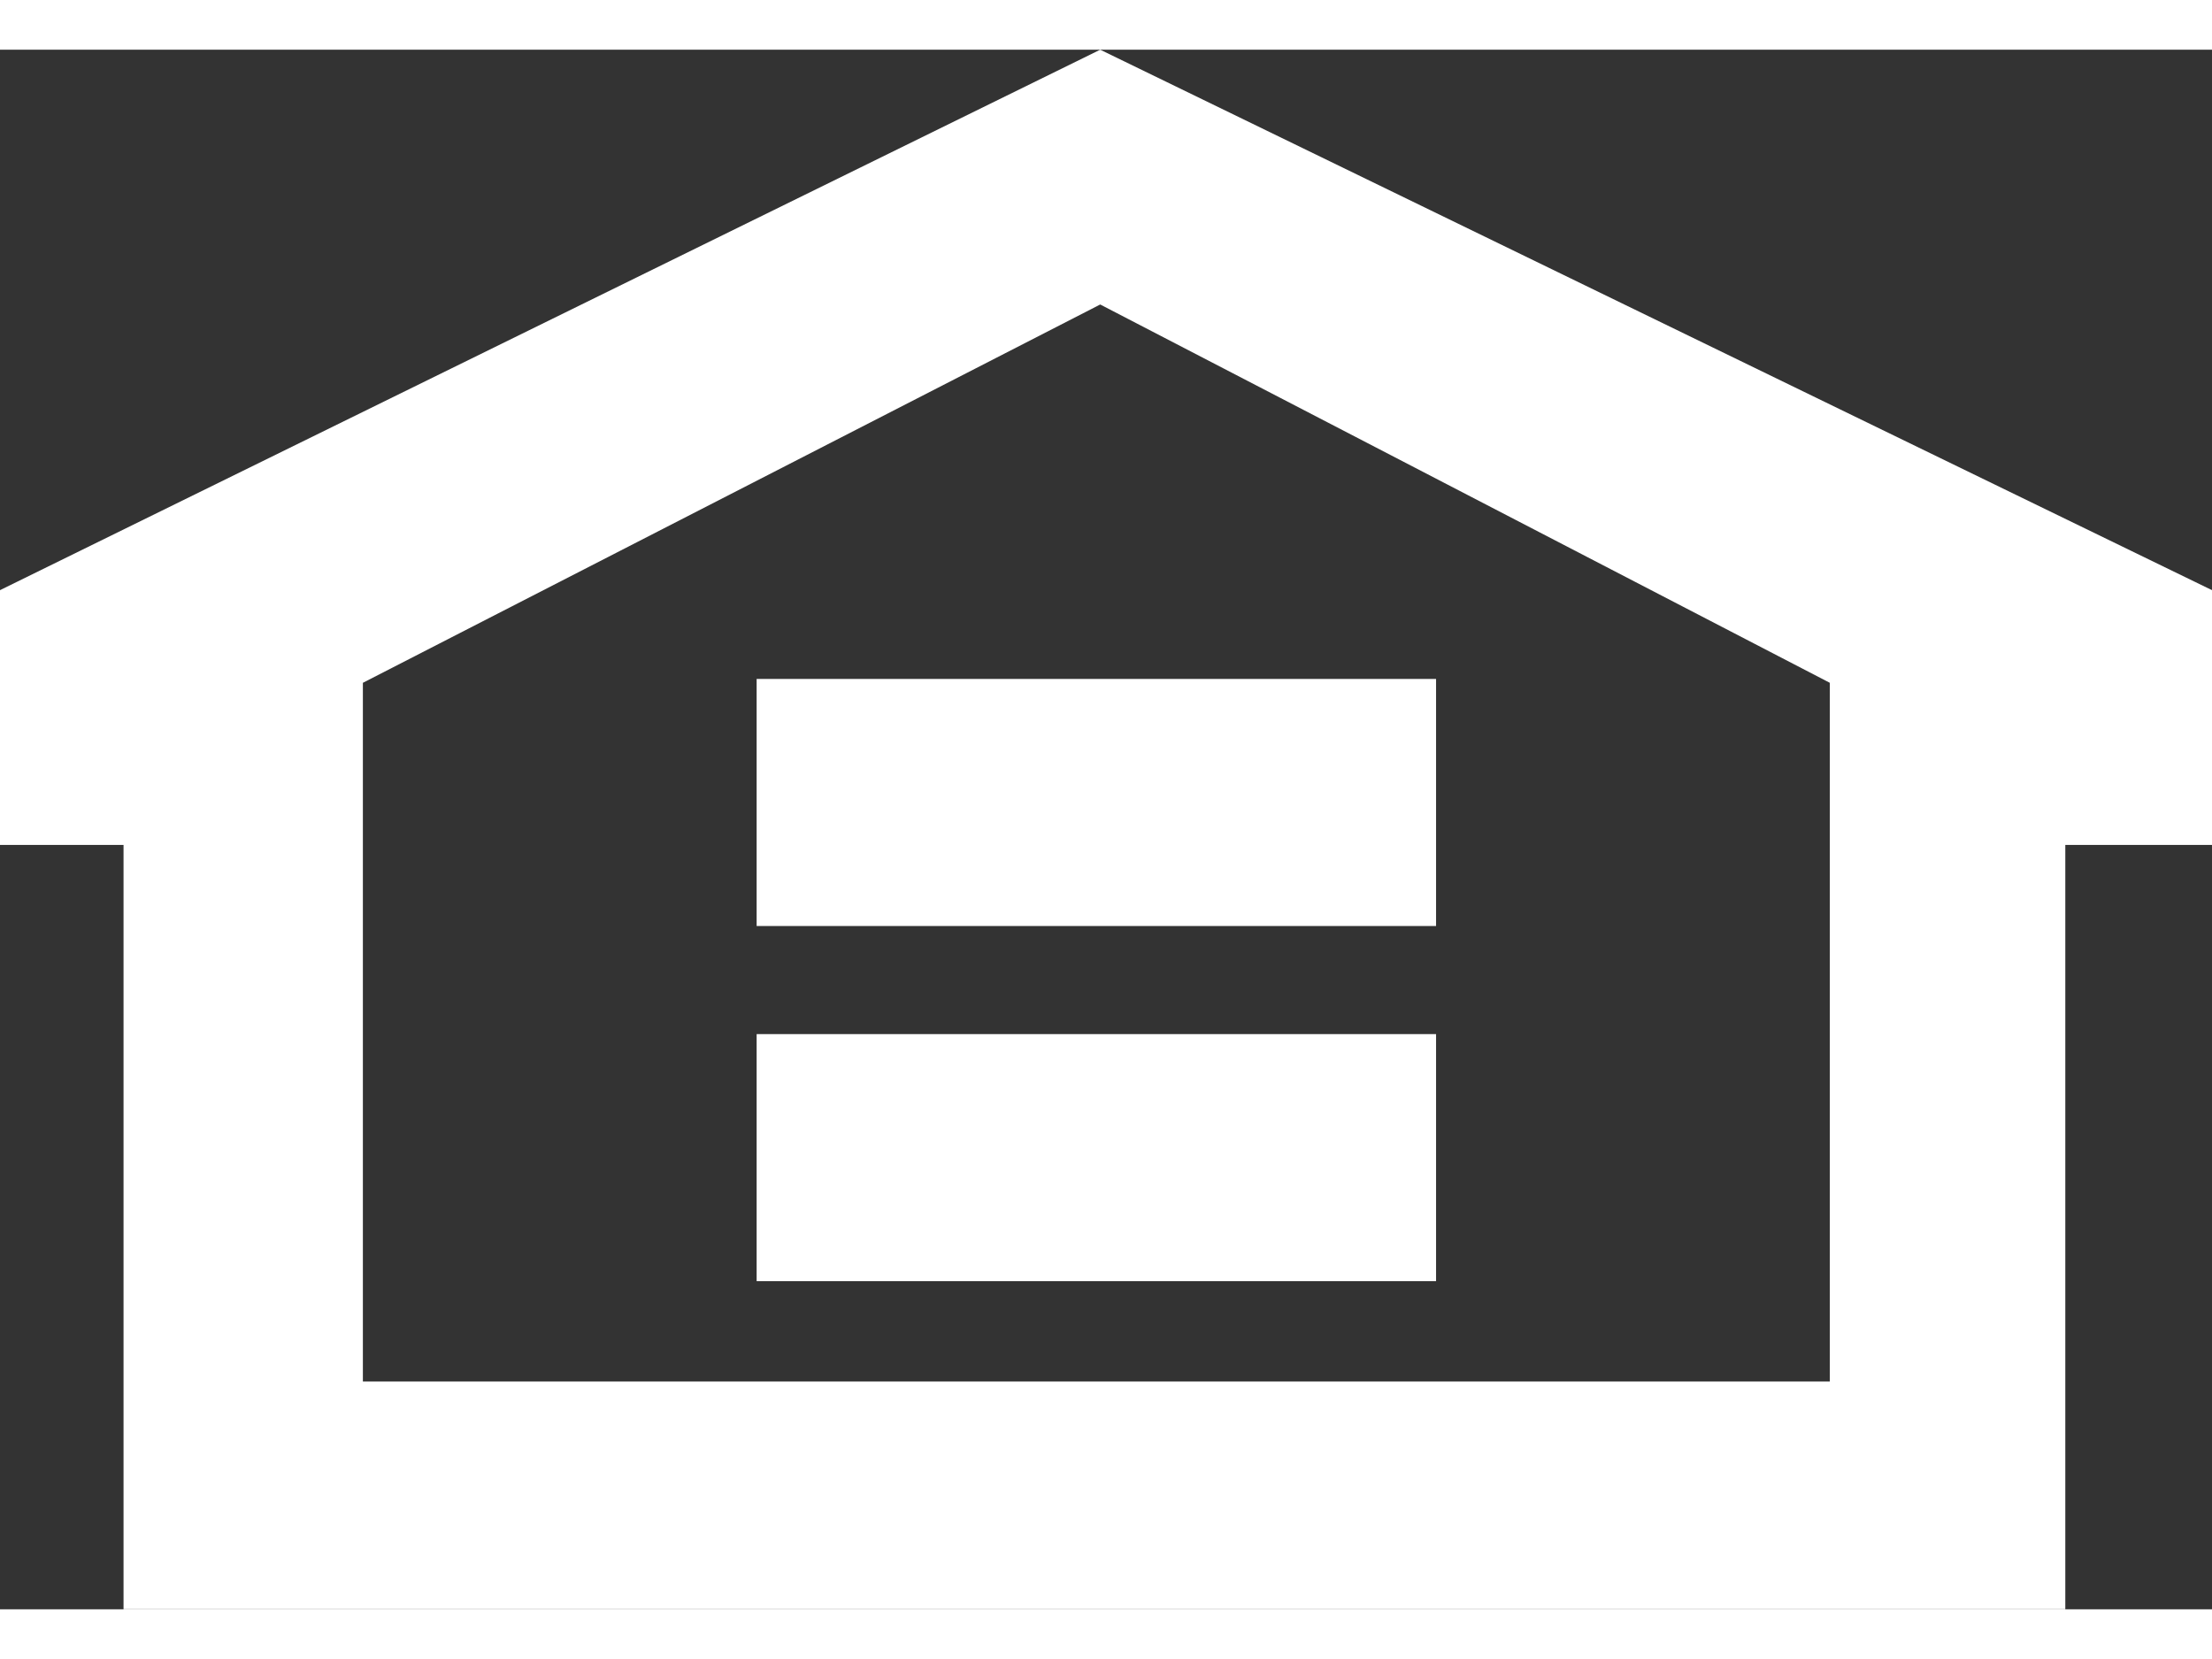
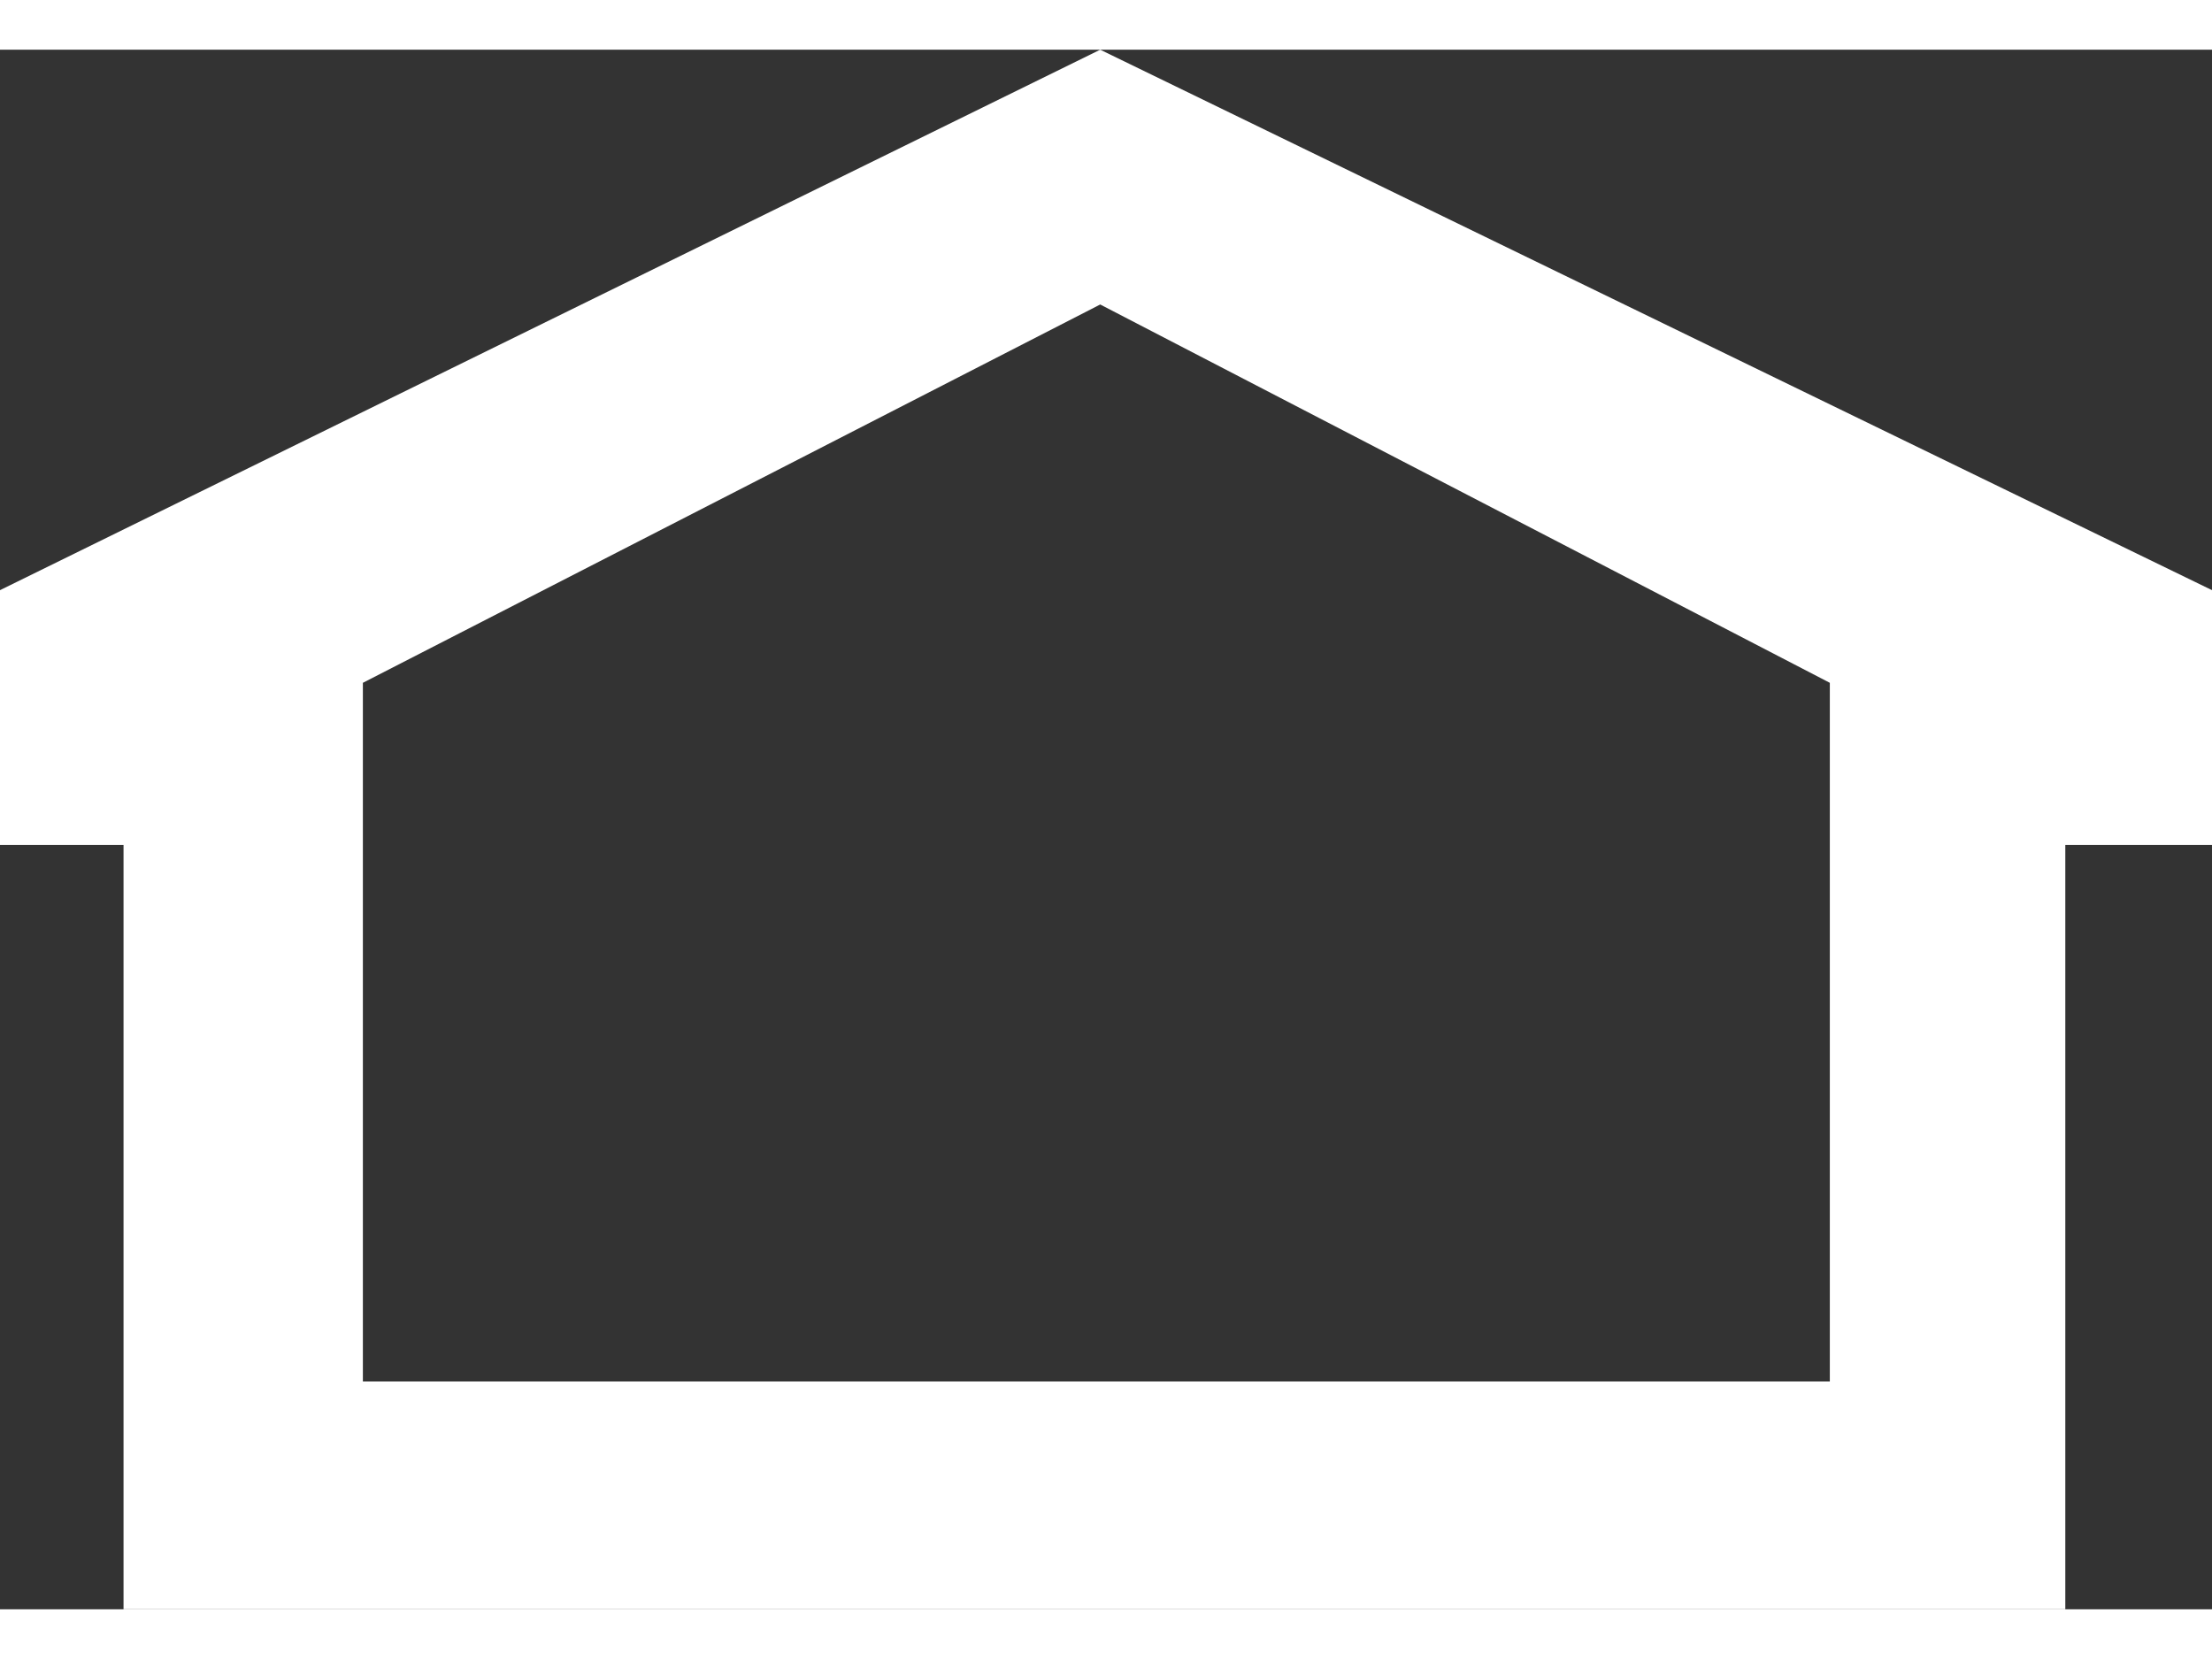
<svg xmlns="http://www.w3.org/2000/svg" width=".8in" height=".6in" version="1.1" viewBox="0 0 57.3 40.4">
  <rect x="0" y="0" width="57.3" height="40.4" fill="#333333" stroke="none" />
  <defs>
    <style>
      .cls-1 {
        fill: #fff;
      }

      .cls-2 {
        fill: none;
      }
    </style>
  </defs>
  <g>
    <g id="Layer_1">
      <rect class="cls-2" x="64" y="-57.9" width="180" height="40.4" />
      <g>
        <g id="Group_588">
          <path id="Path_20" class="cls-1" d="M28.5,0L0,14v6.6h3.2v19.8h50.3v-19.8h3.8v-6.6L28.5,0ZM9.4,16.4L28.5,6.6l18.9,9.8v18.1H9.4v-18.1Z" />
        </g>
-         <path id="Path_21" class="cls-1" d="M37.2,22.7h-17.6v-6.4h17.6v6.4Z" />
-         <path id="Path_22" class="cls-1" d="M37.2,31.9h-17.6v-6.4h17.6v6.4Z" />
      </g>
    </g>
  </g>
</svg>